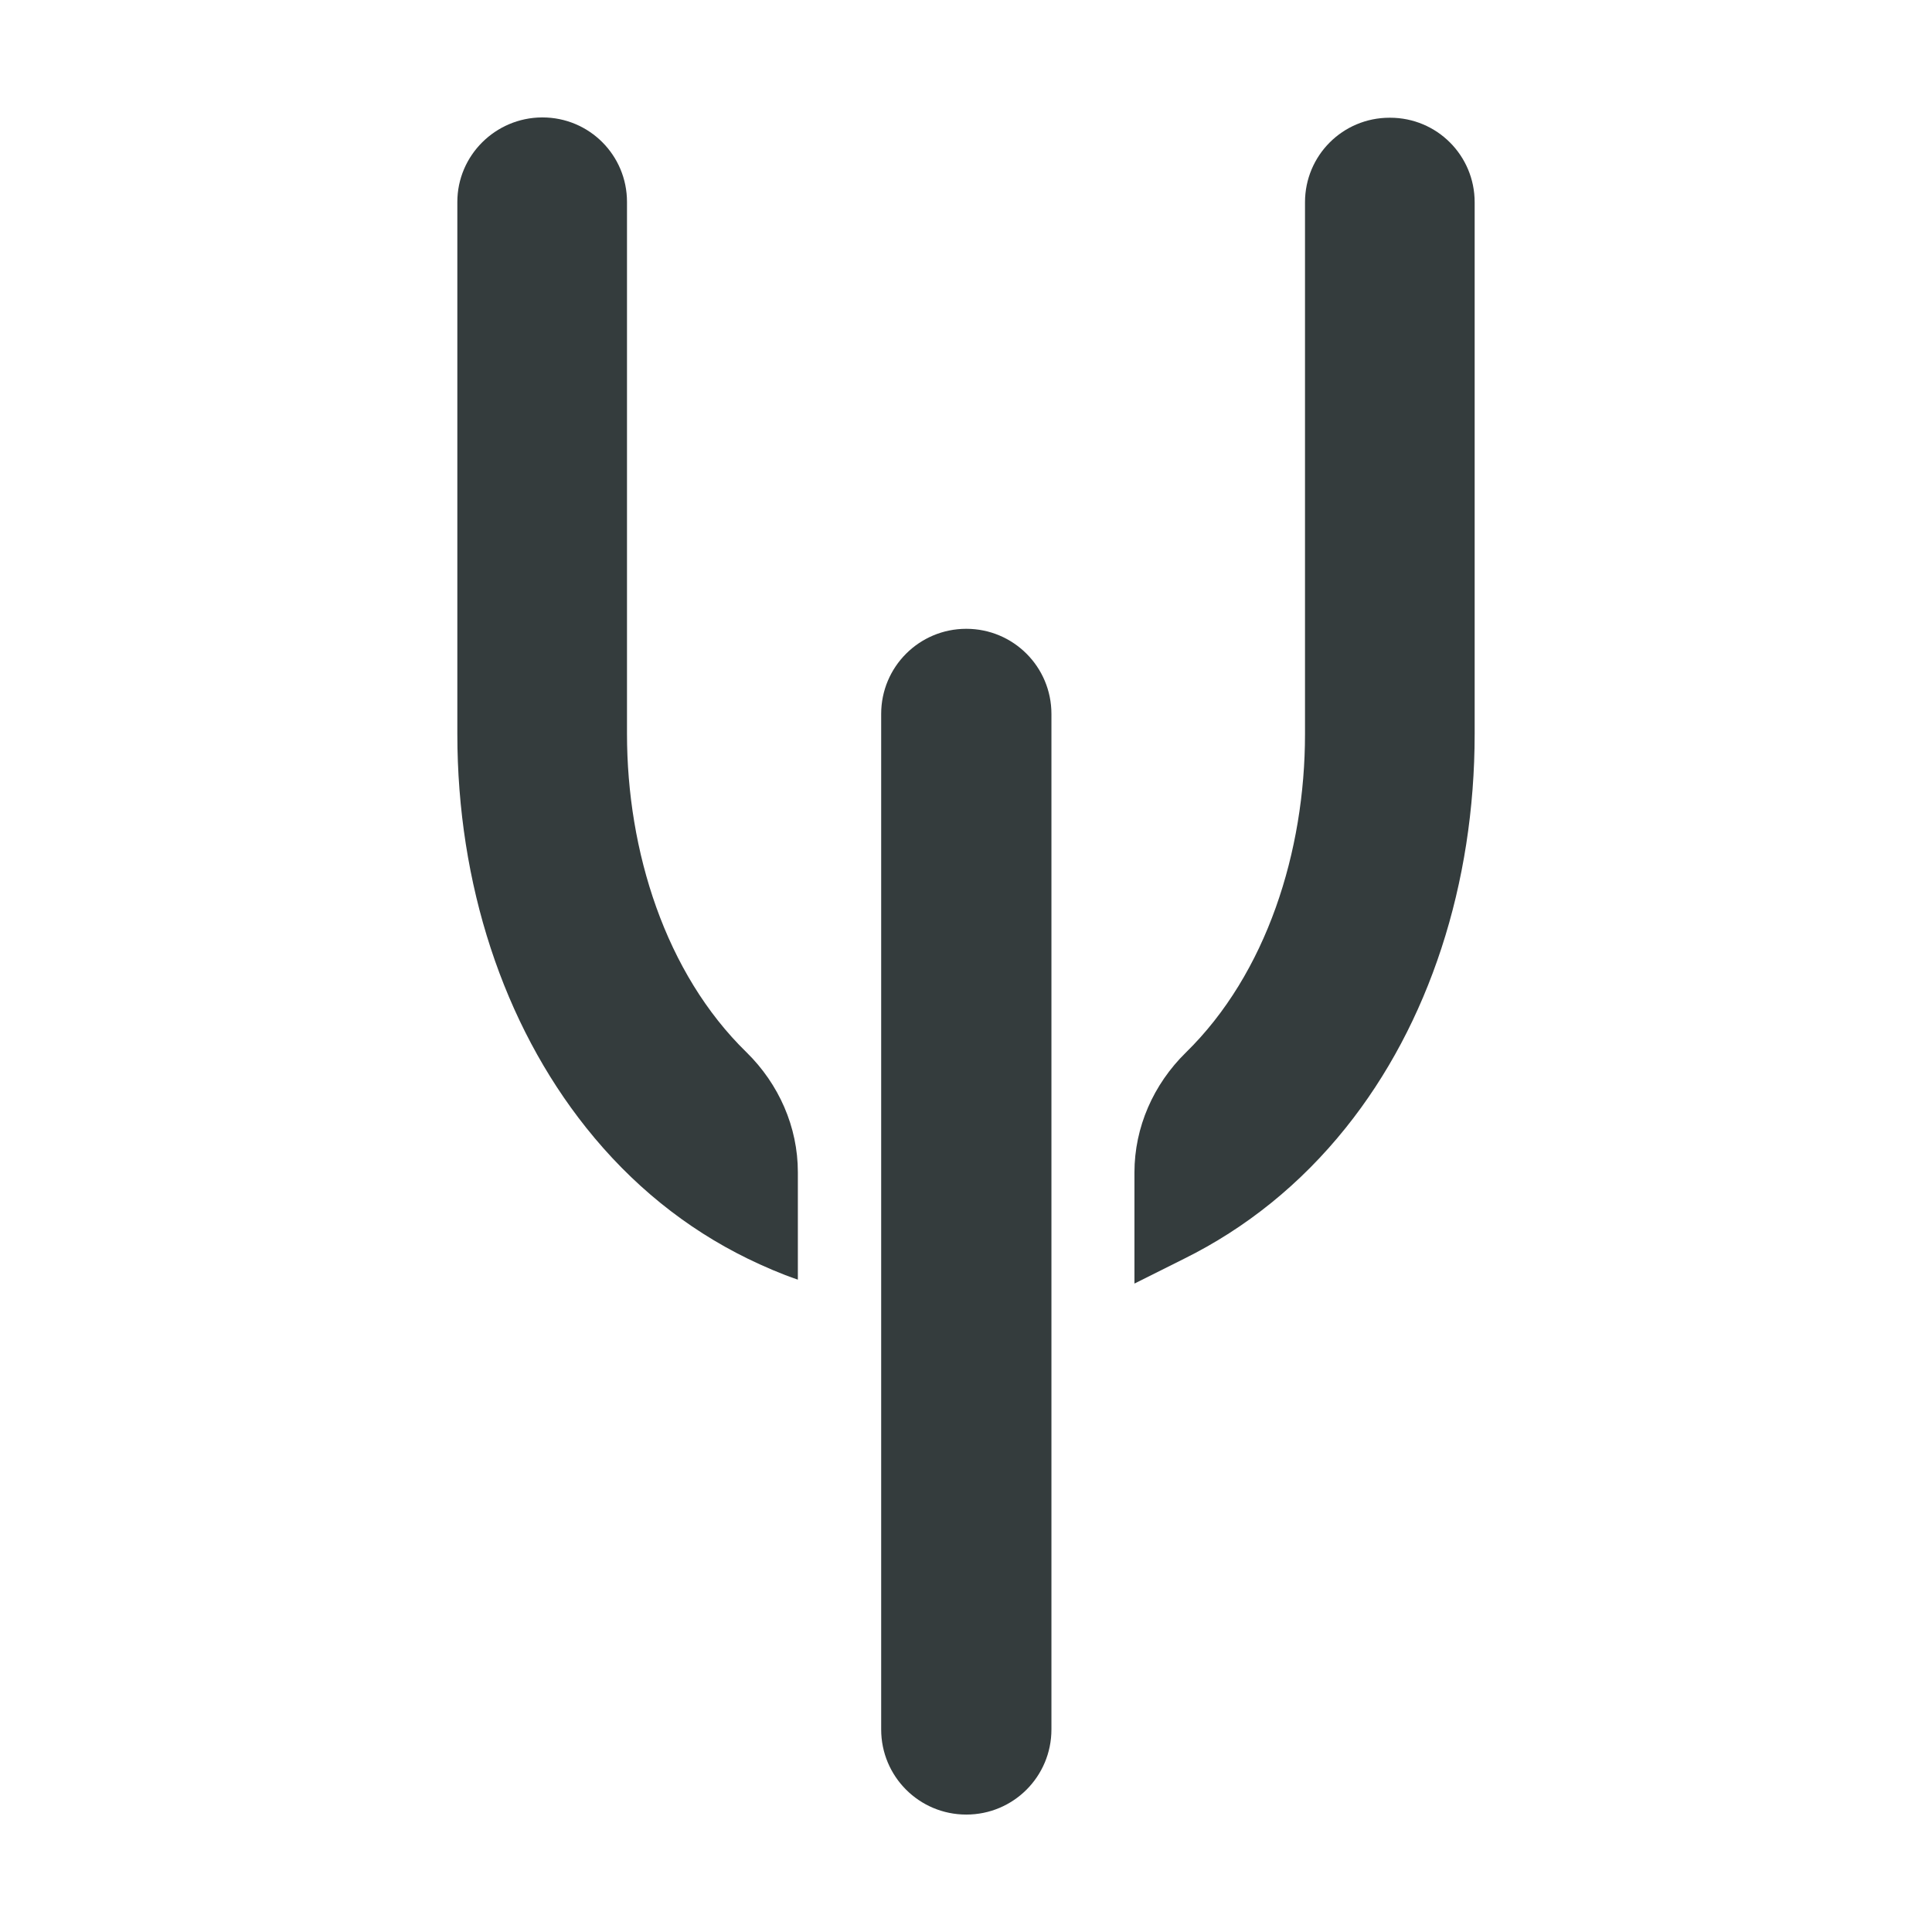
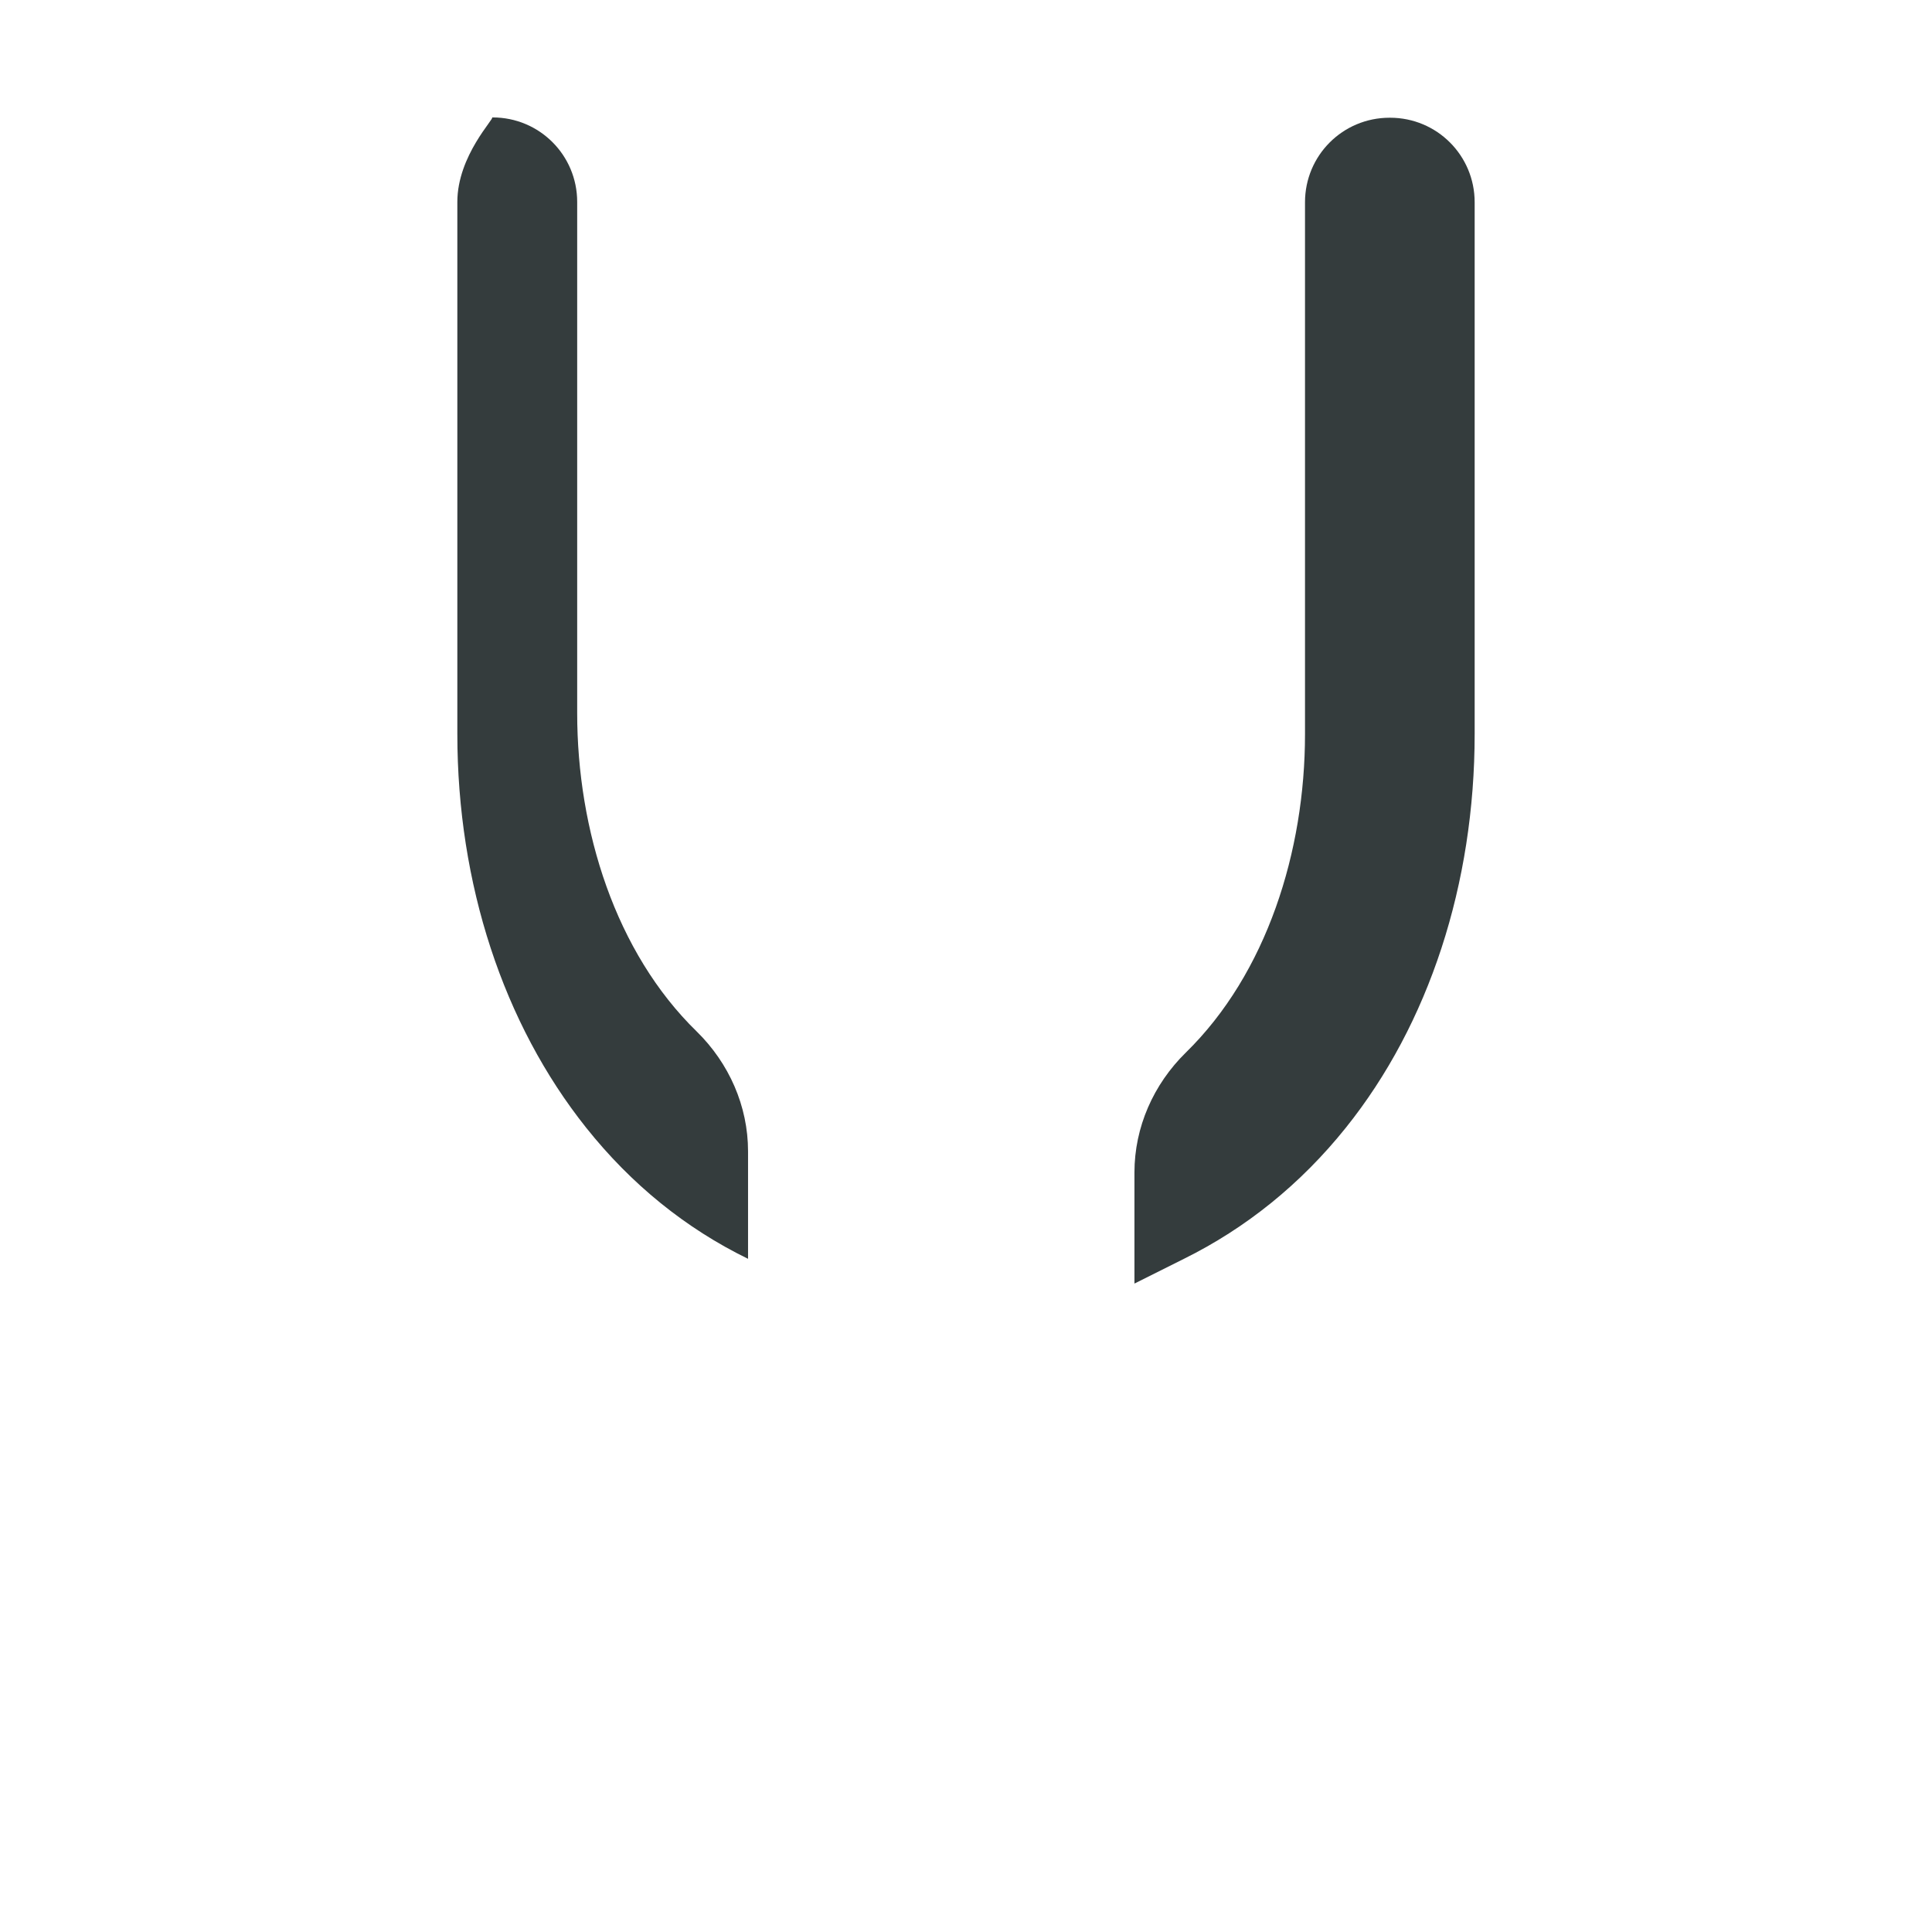
<svg xmlns="http://www.w3.org/2000/svg" version="1.1" id="Lager_1" x="0px" y="0px" viewBox="0 0 640 640" style="enable-background:new 0 0 640 640;" xml:space="preserve">
  <style type="text/css">
	.st0{fill:#343C3D;}
</style>
  <g>
-     <path class="st0" d="M151.5,66.9v176.2c0,49.7,15.2,96,42.7,130.5c14.9,18.7,32.9,33.3,53.6,43.4c5.4,2.6,10.9,5,16.5,6.9v-35.6   c0-15-6.3-29.2-17-39.7c-26.9-26.2-39.6-66.7-39.6-105.5V66.9c0-15.5-12.5-28-28-28h-0.2C164.1,39,151.5,51.5,151.5,66.9z" />
+     <path class="st0" d="M151.5,66.9v176.2c0,49.7,15.2,96,42.7,130.5c14.9,18.7,32.9,33.3,53.6,43.4v-35.6   c0-15-6.3-29.2-17-39.7c-26.9-26.2-39.6-66.7-39.6-105.5V66.9c0-15.5-12.5-28-28-28h-0.2C164.1,39,151.5,51.5,151.5,66.9z" />
    <path class="st0" d="M392.2,417c20.6-10.2,38.7-24.8,53.6-43.4c27.6-34.4,42.7-80.8,42.7-130.5V67c0-15.5-12.5-28-28-28h-0.2   c-15.5,0-28,12.5-28,28v176.2c0,38.8-12.7,79.3-39.5,105.5c-10.7,10.5-17,24.7-17,39.7v36.8L392.2,417z" />
-     <path class="st0" d="M348.3,236.5c0-15.6-12.6-28.2-28.2-28.2h0c-15.6,0-28.2,12.6-28.2,28.2v336.4c0,15.6,12.6,28.2,28.2,28.2h0   c15.6,0,28.2-12.6,28.2-28.2V236.5z" />
  </g>
</svg>